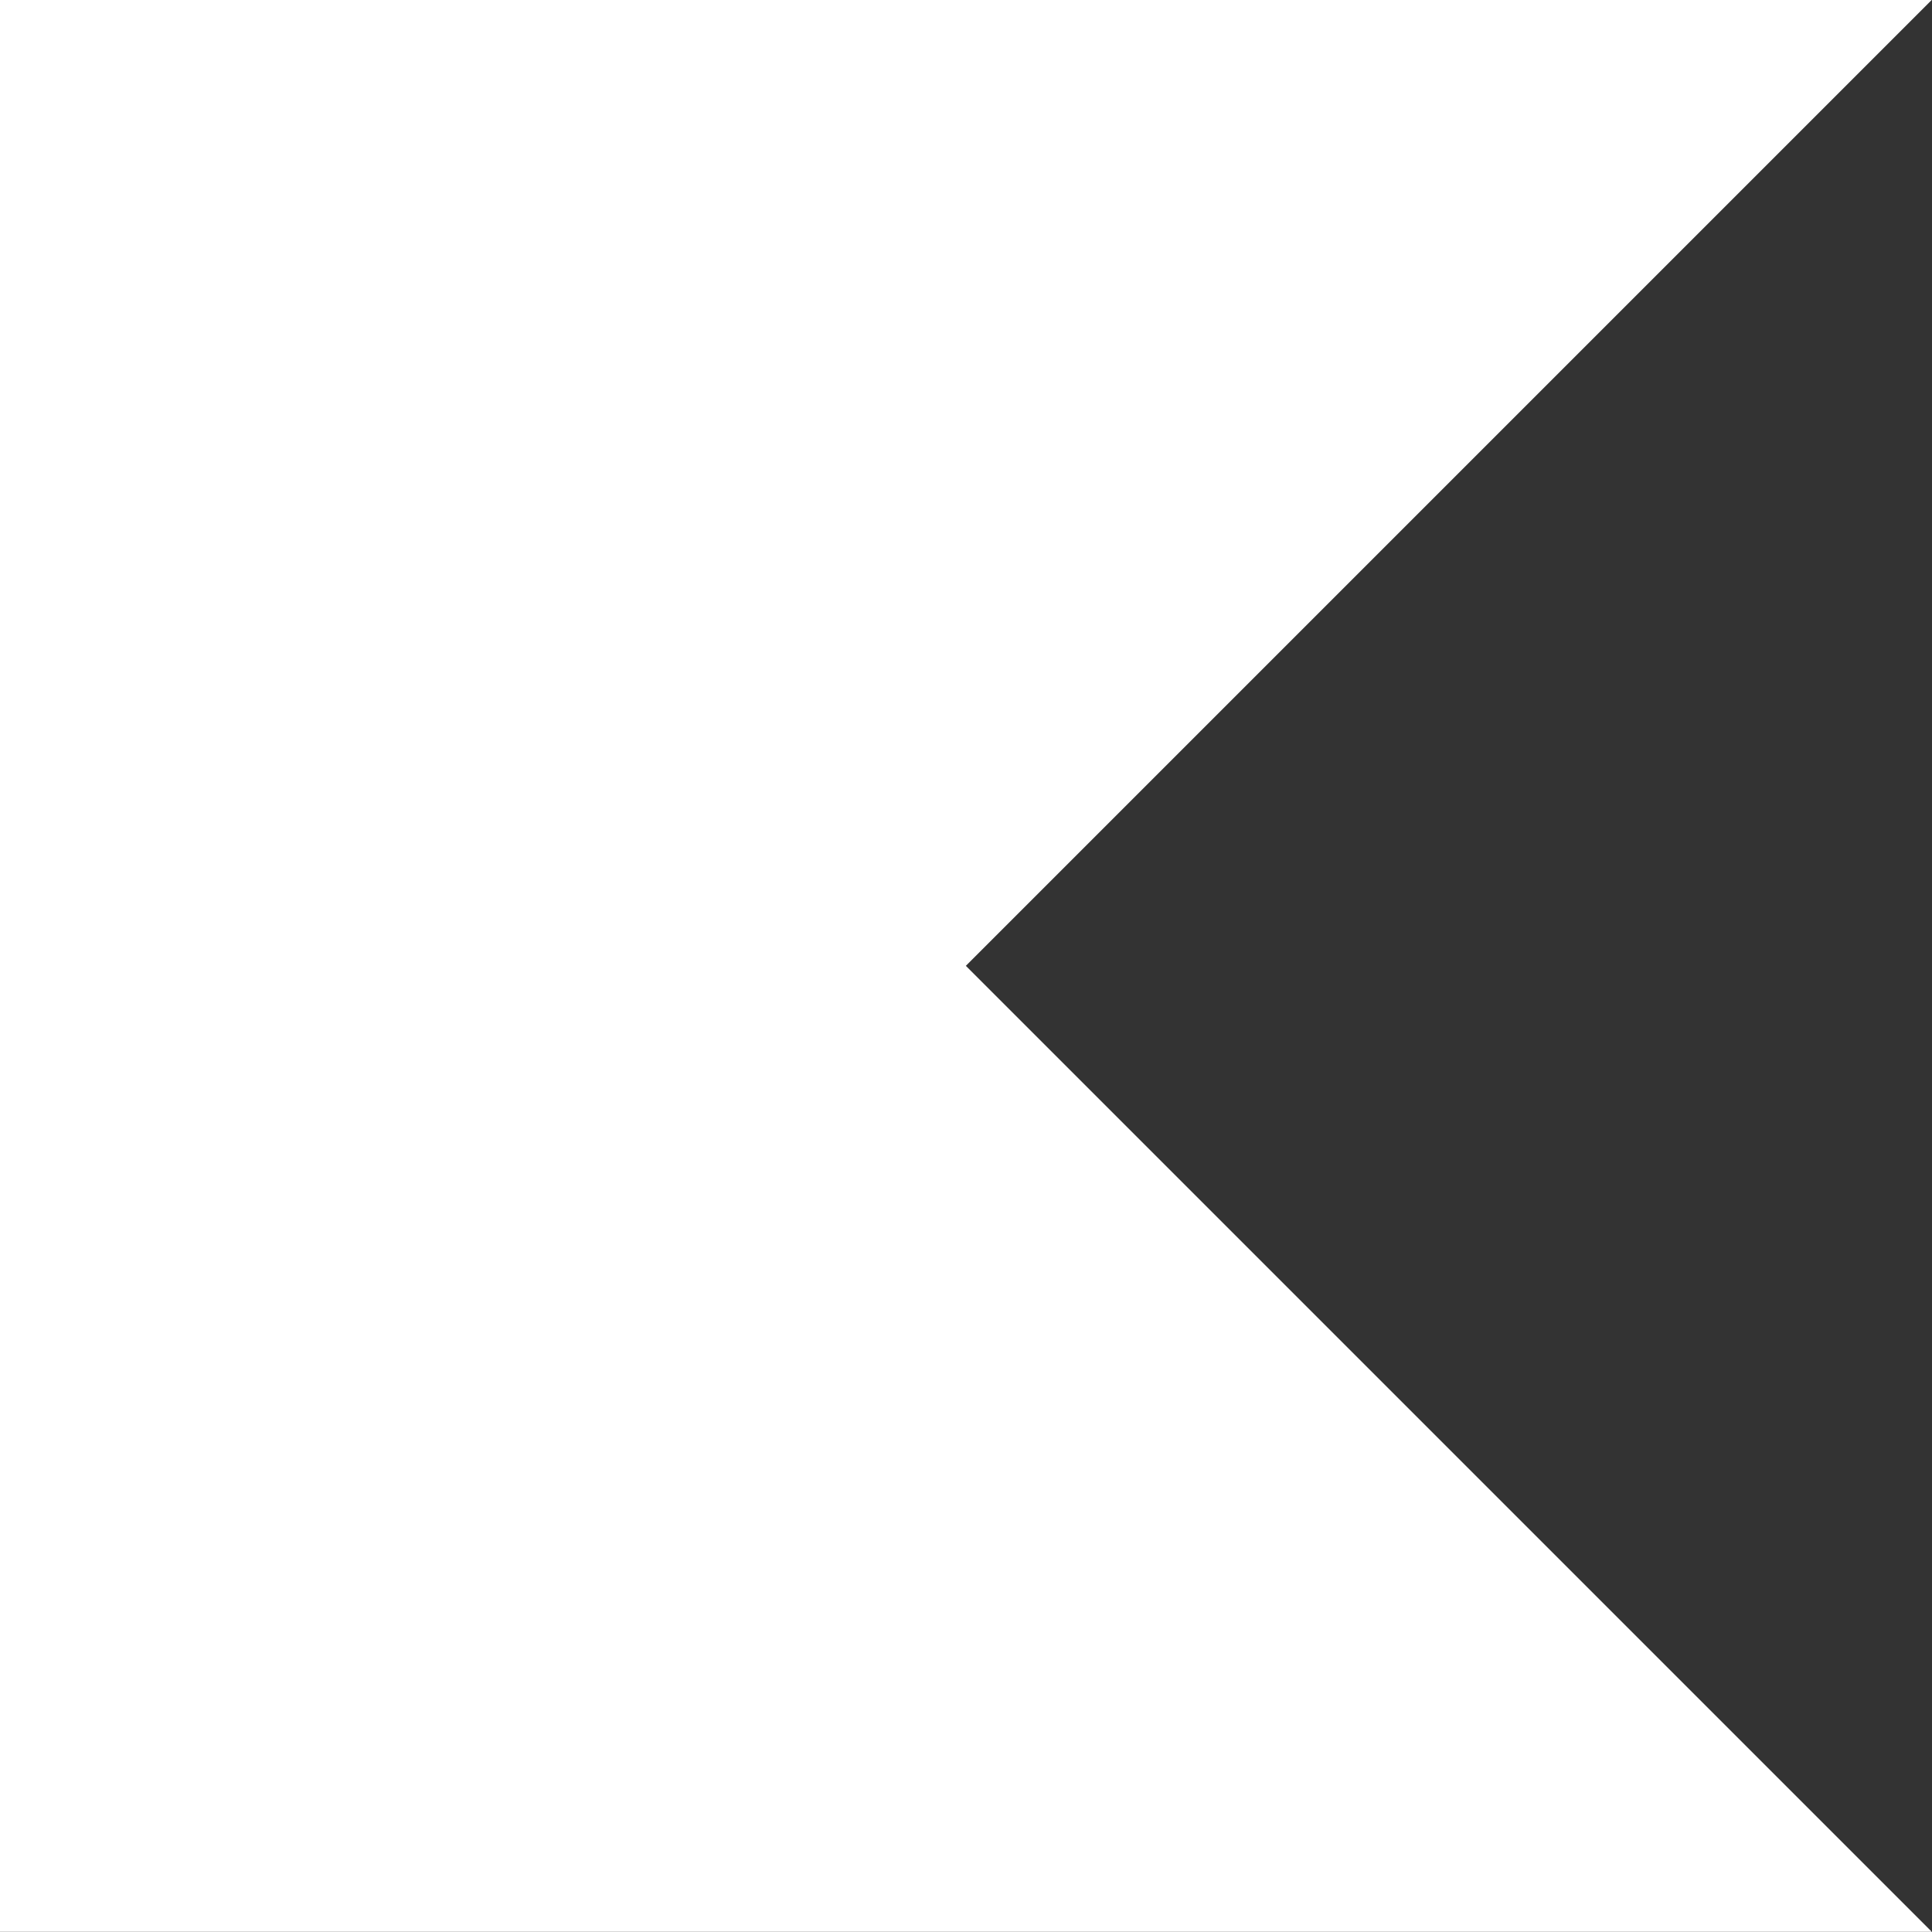
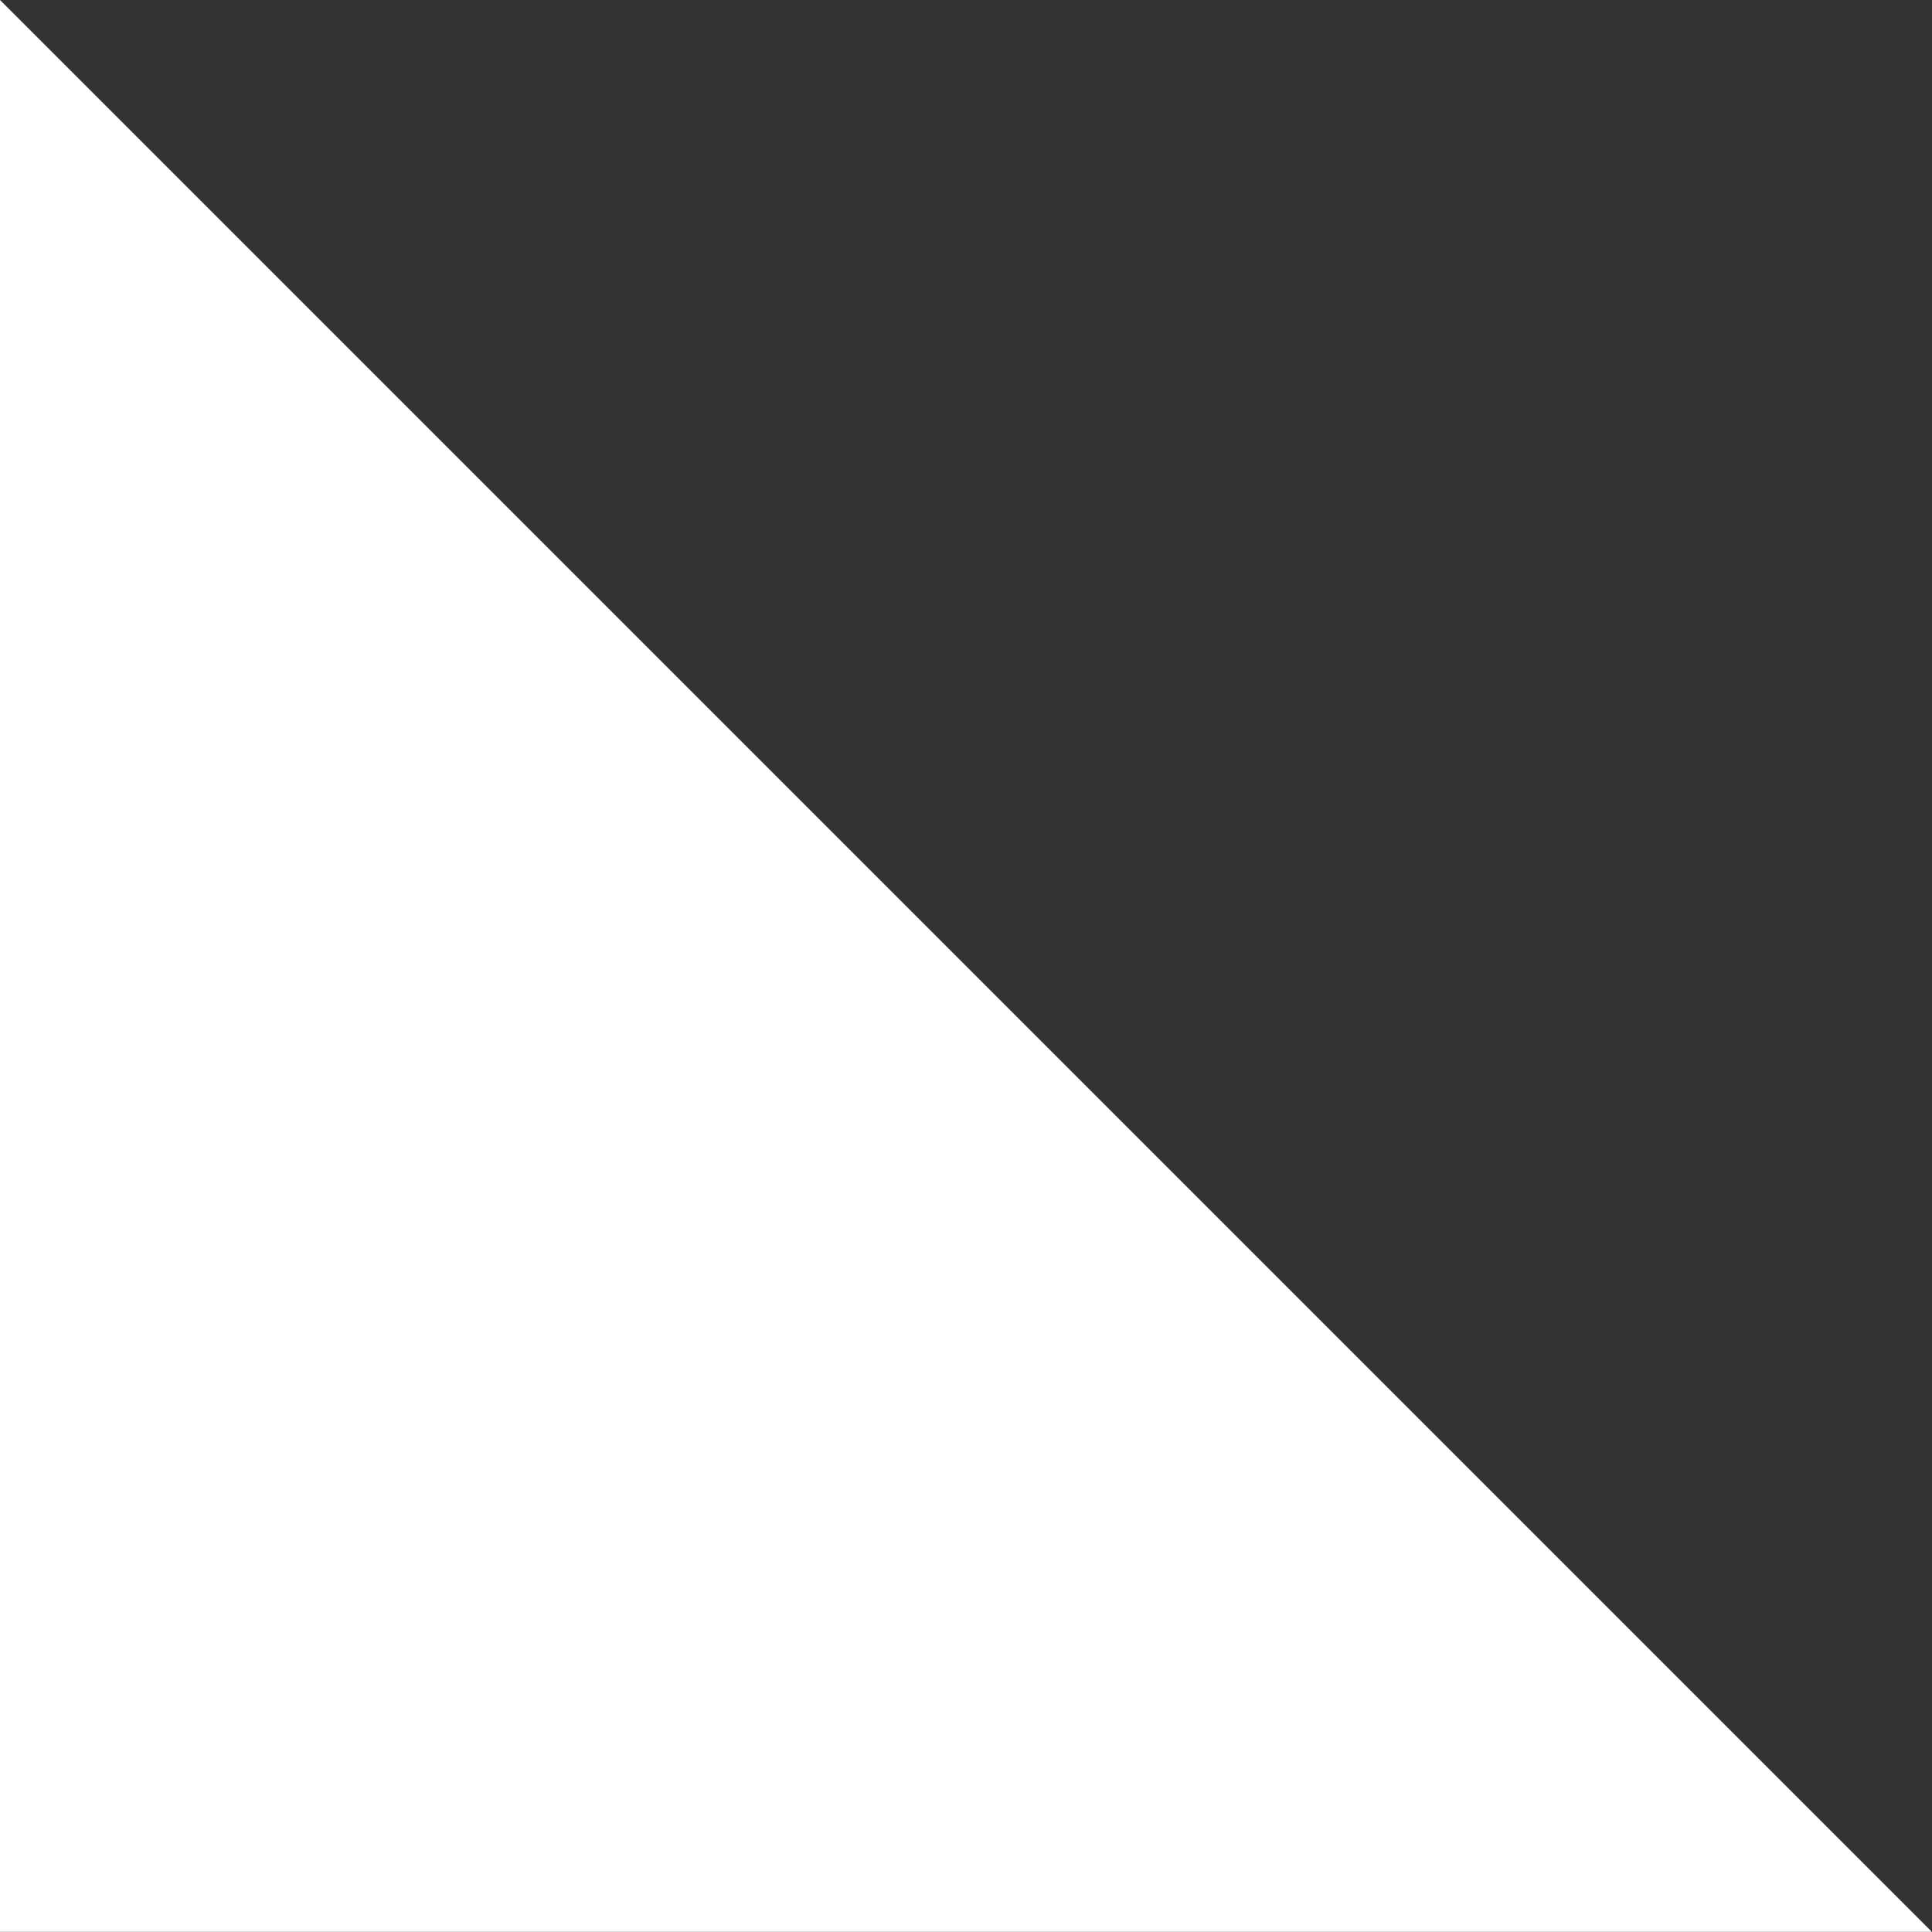
<svg xmlns="http://www.w3.org/2000/svg" width="50" height="50" viewBox="0 0 50 50">
  <rect x="0" y="0" width="50" height="50" fill="#333333" stroke="none" />
-   <path id="Kotlin" d="M51,51H1V1H51L26,26Z" transform="translate(-1.004 -1.004)" fill="#fff" />
+   <path id="Kotlin" d="M51,51H1V1L26,26Z" transform="translate(-1.004 -1.004)" fill="#fff" />
</svg>